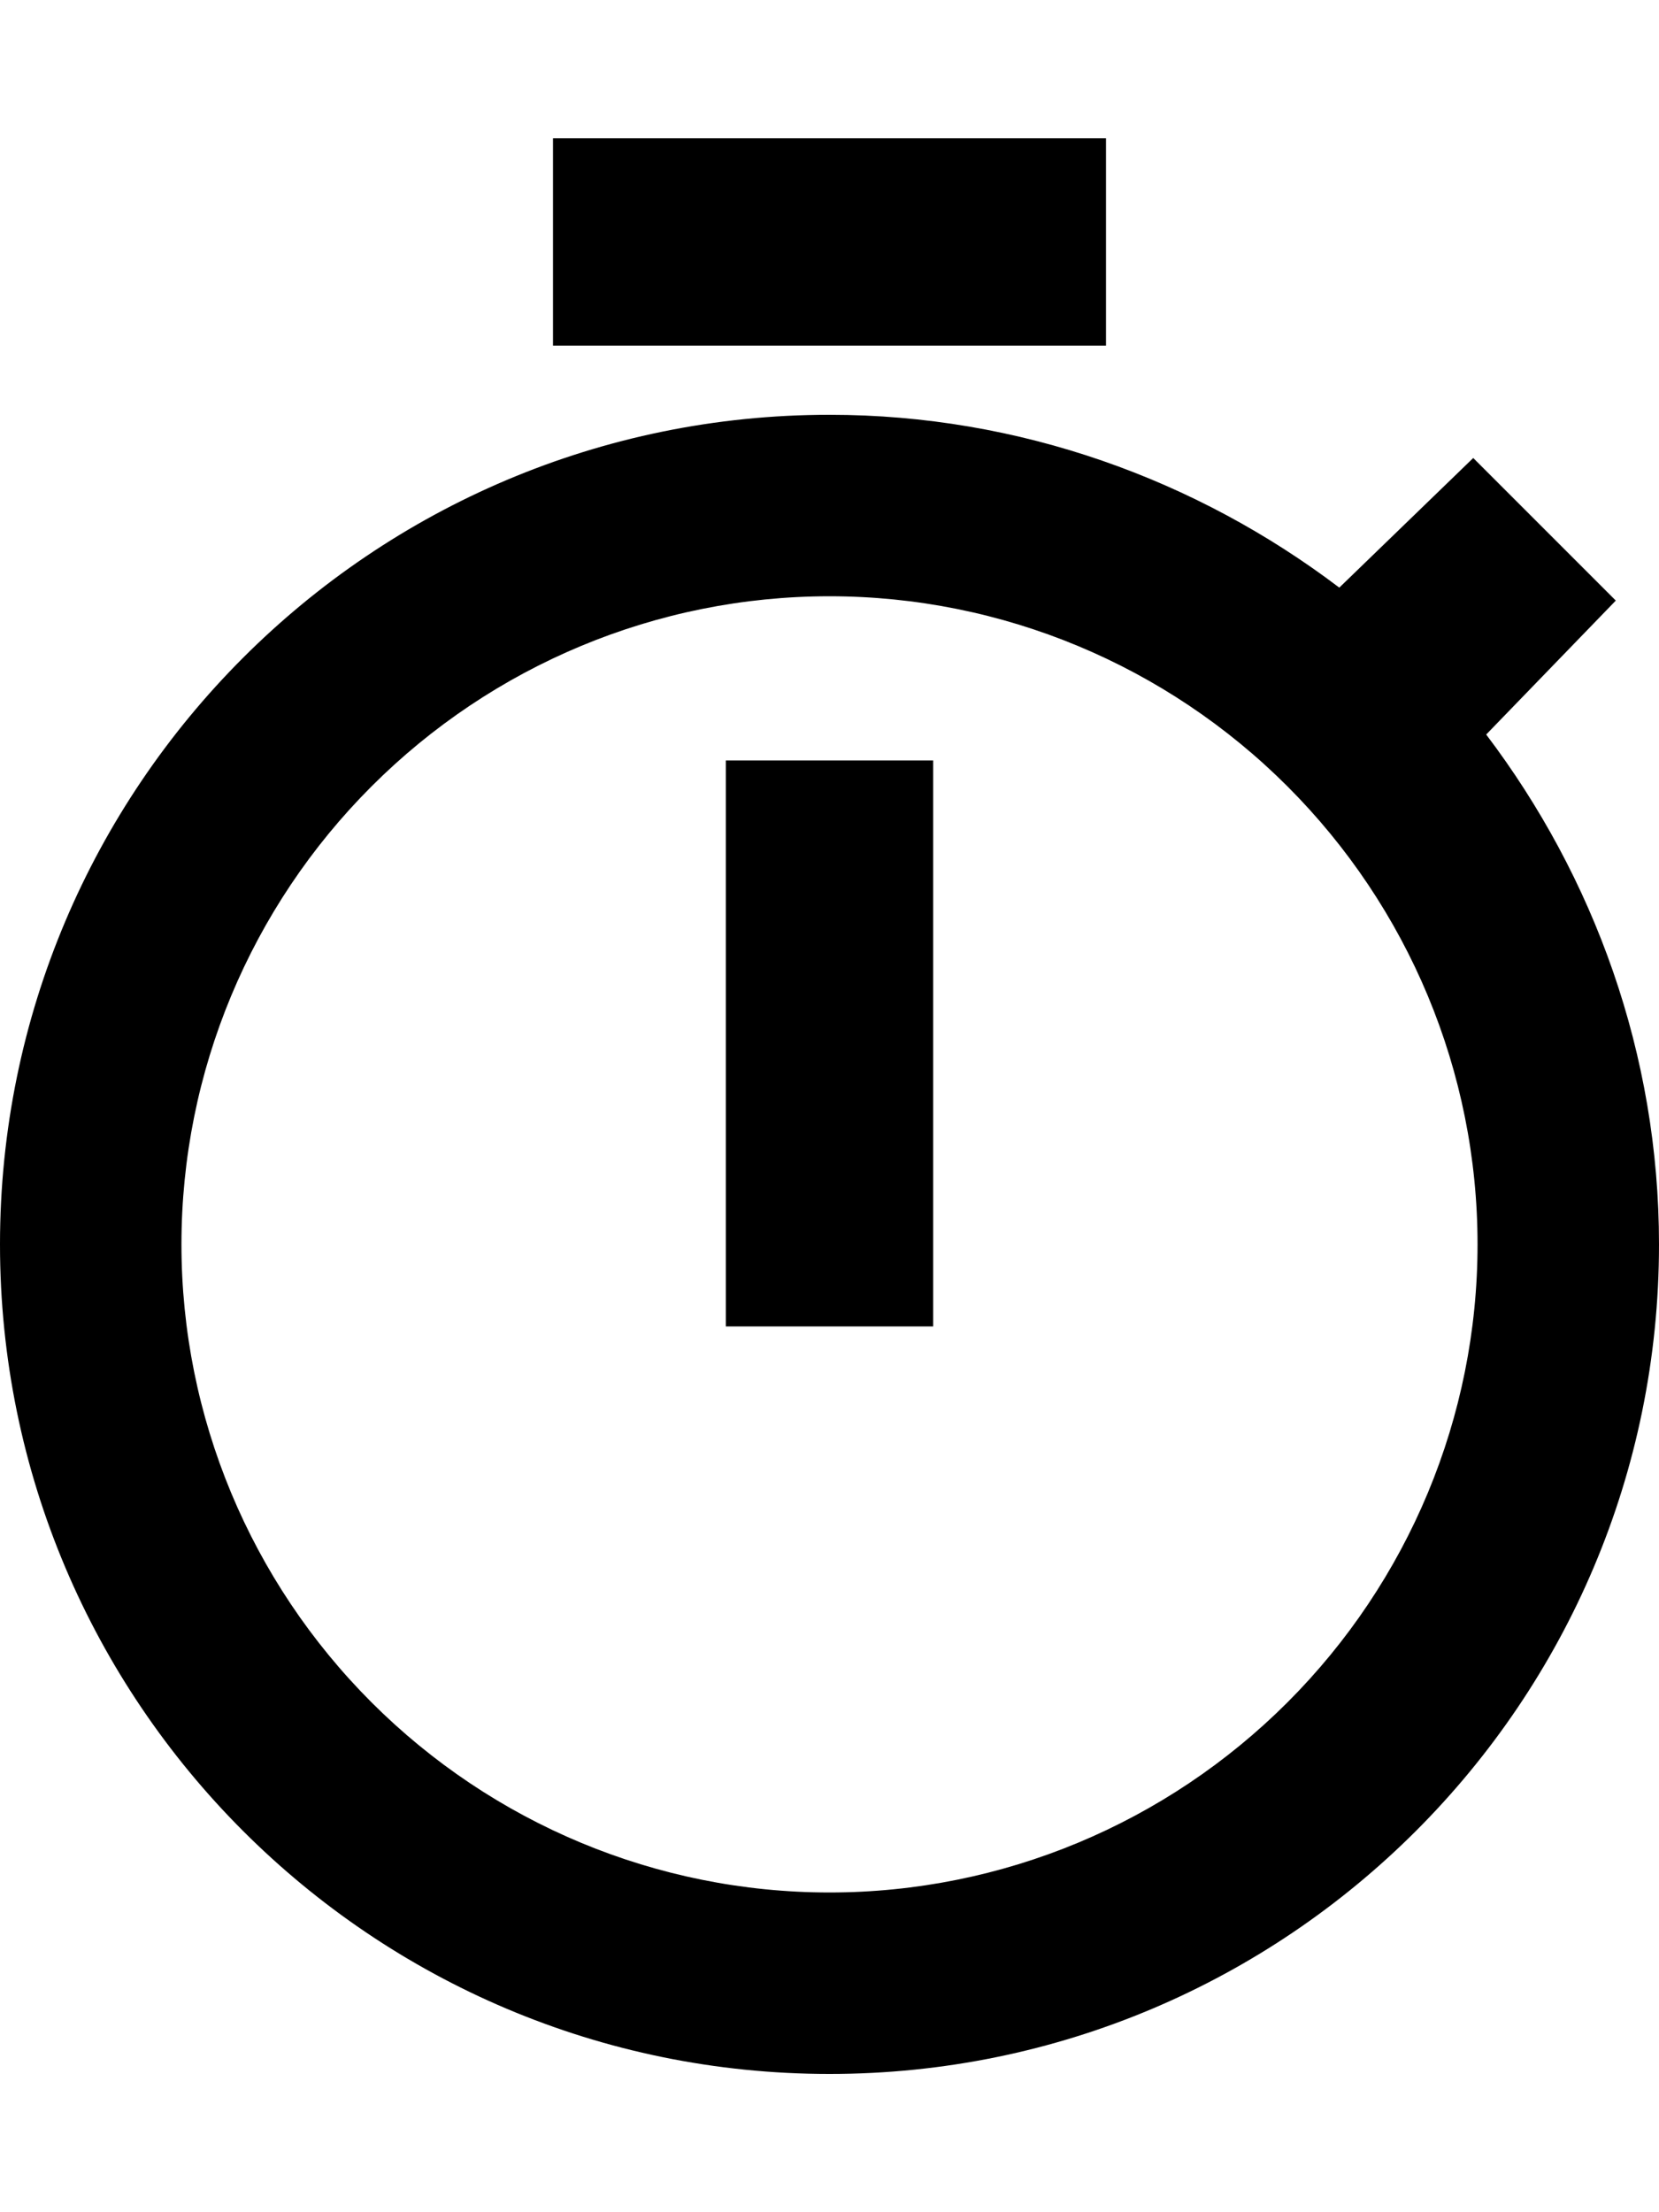
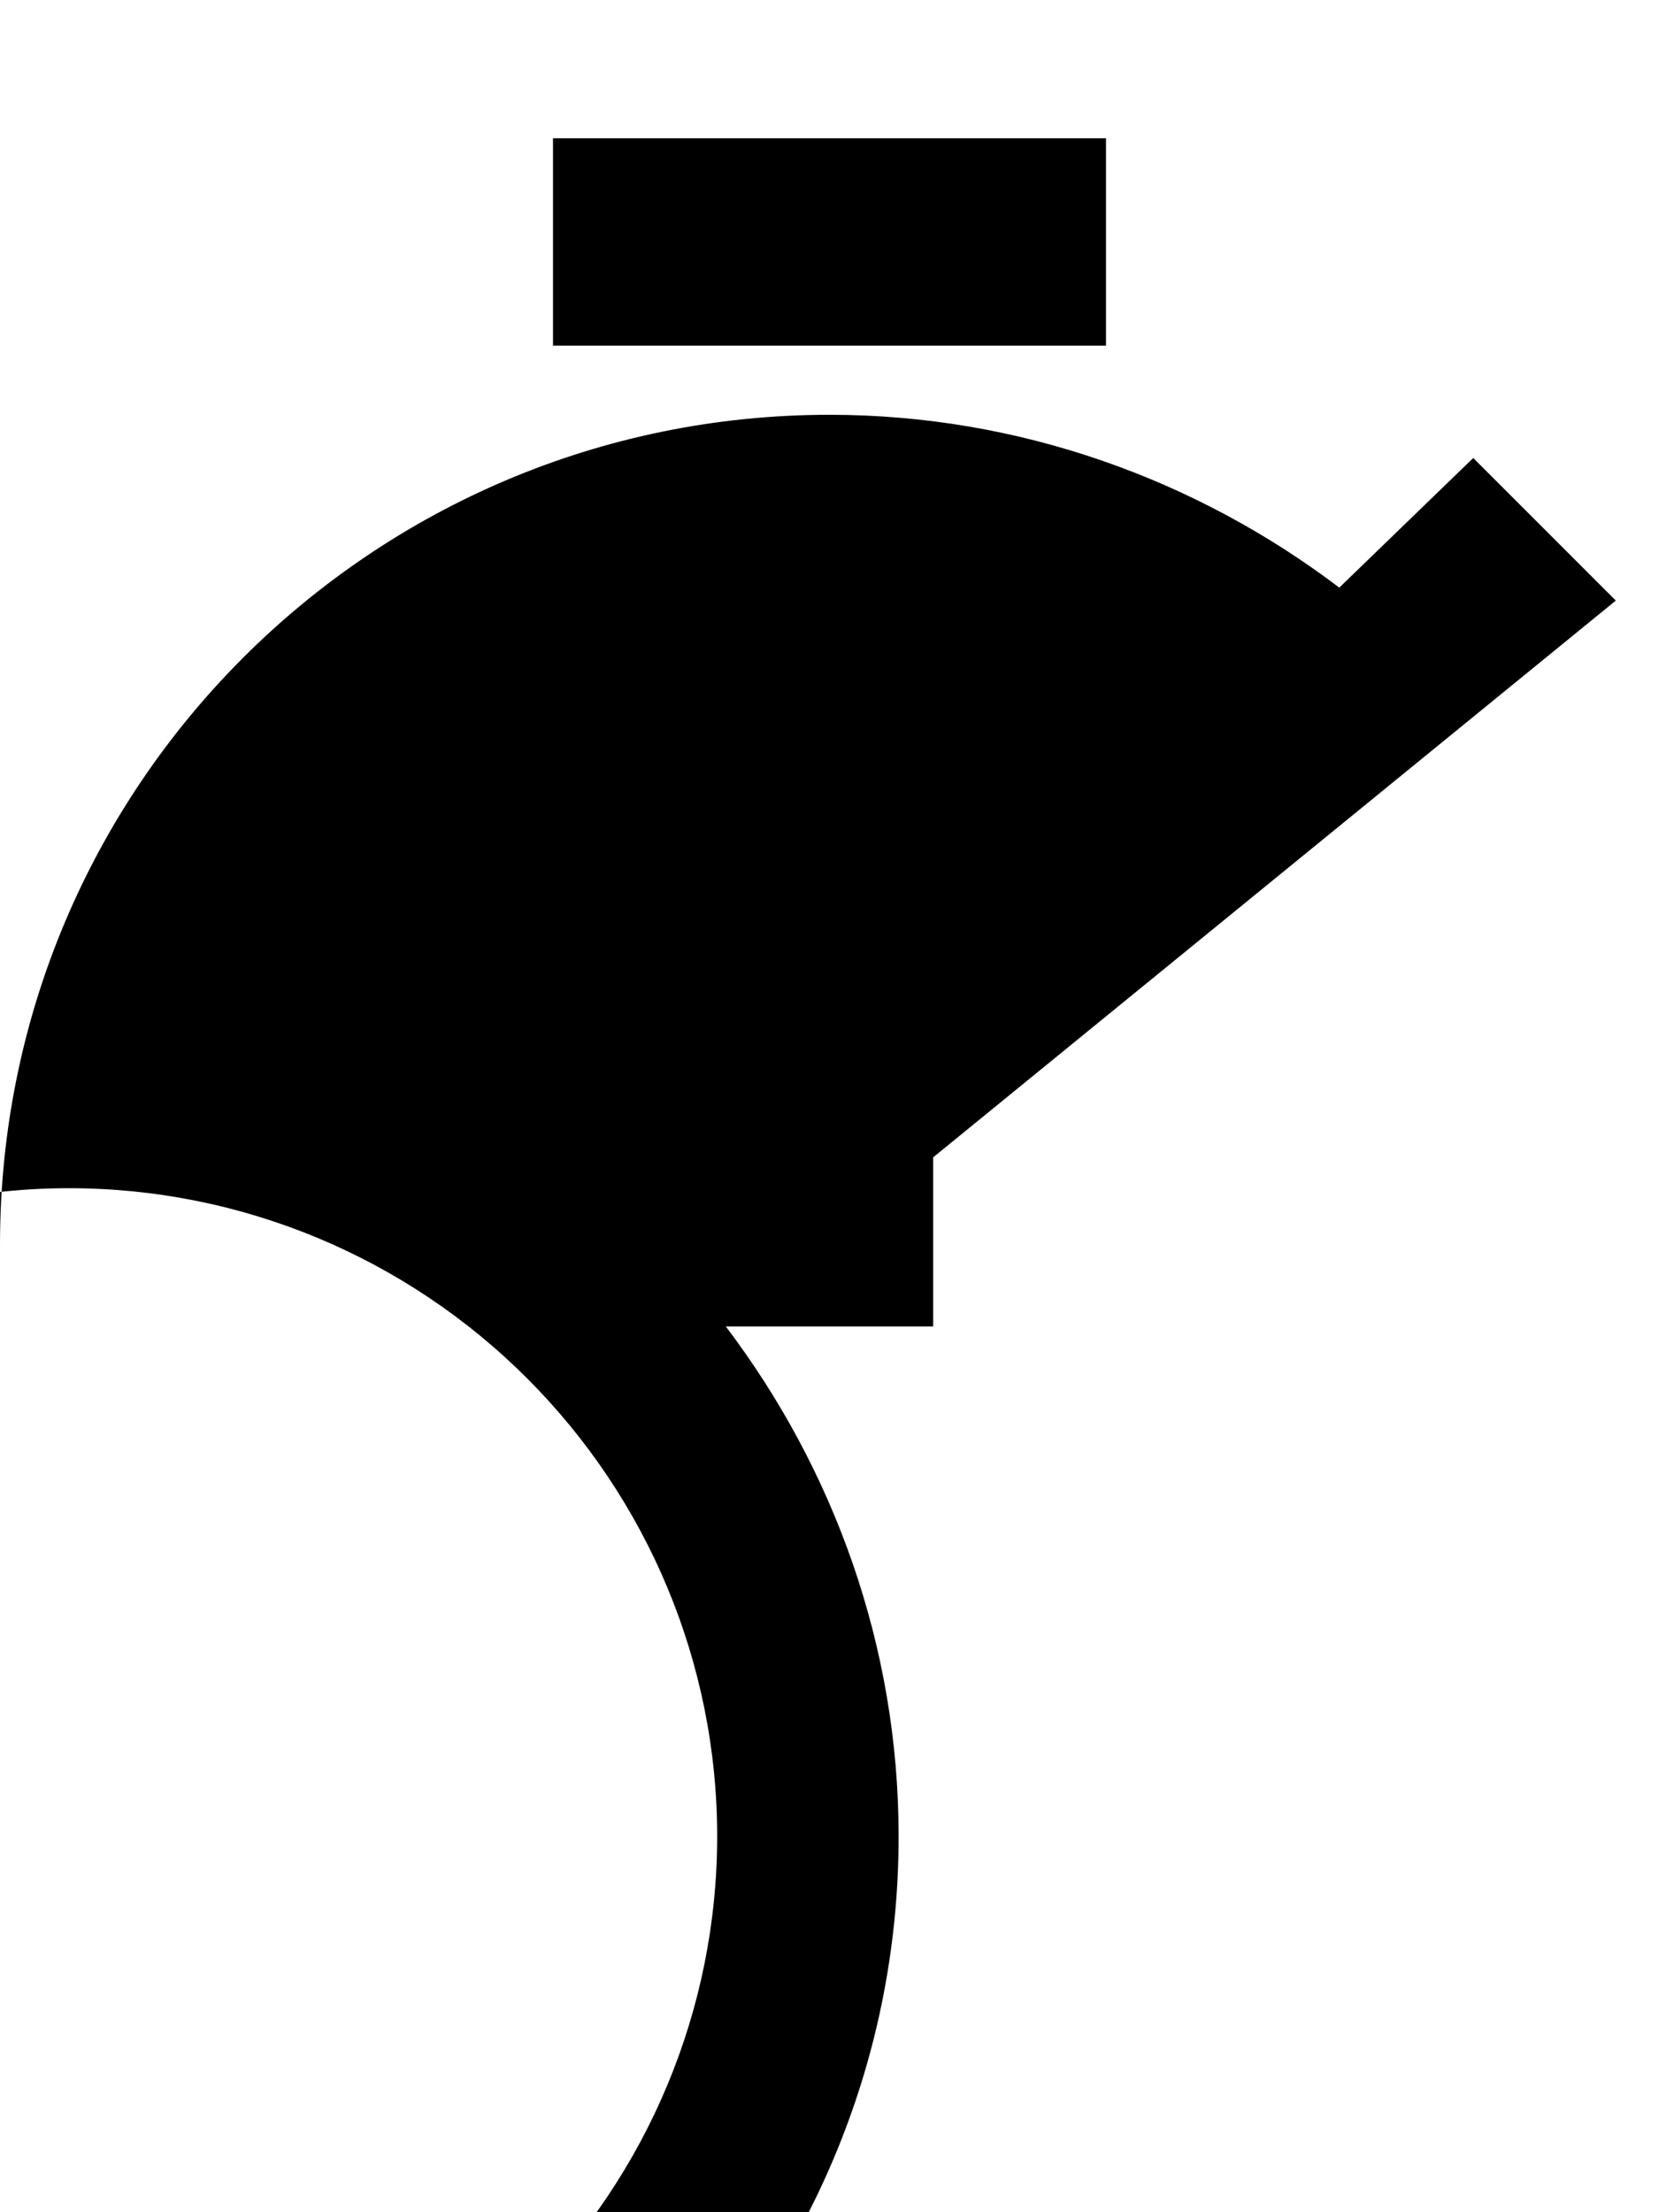
<svg xmlns="http://www.w3.org/2000/svg" version="1.1" id="android-stopwatch" viewBox="0 0 384 512">
-   <path d="M168 307V176h48v131h-48zm176-137c25 33 40 74 40 118 0 106-86 192-192 192S0 394 0 288 86 96 192 96c44 0 85 15 118 40l31-30 33 33zm-46 224c28-28 44-66 44-106s-16-78-44-106-66-44-106-44-78 16-106 44-44 66-44 106 16 78 44 106 66 44 106 44 78-16 106-44zM128 80V32h128v48H128z" />
+   <path d="M168 307V176h48v131h-48zc25 33 40 74 40 118 0 106-86 192-192 192S0 394 0 288 86 96 192 96c44 0 85 15 118 40l31-30 33 33zm-46 224c28-28 44-66 44-106s-16-78-44-106-66-44-106-44-78 16-106 44-44 66-44 106 16 78 44 106 66 44 106 44 78-16 106-44zM128 80V32h128v48H128z" />
</svg>